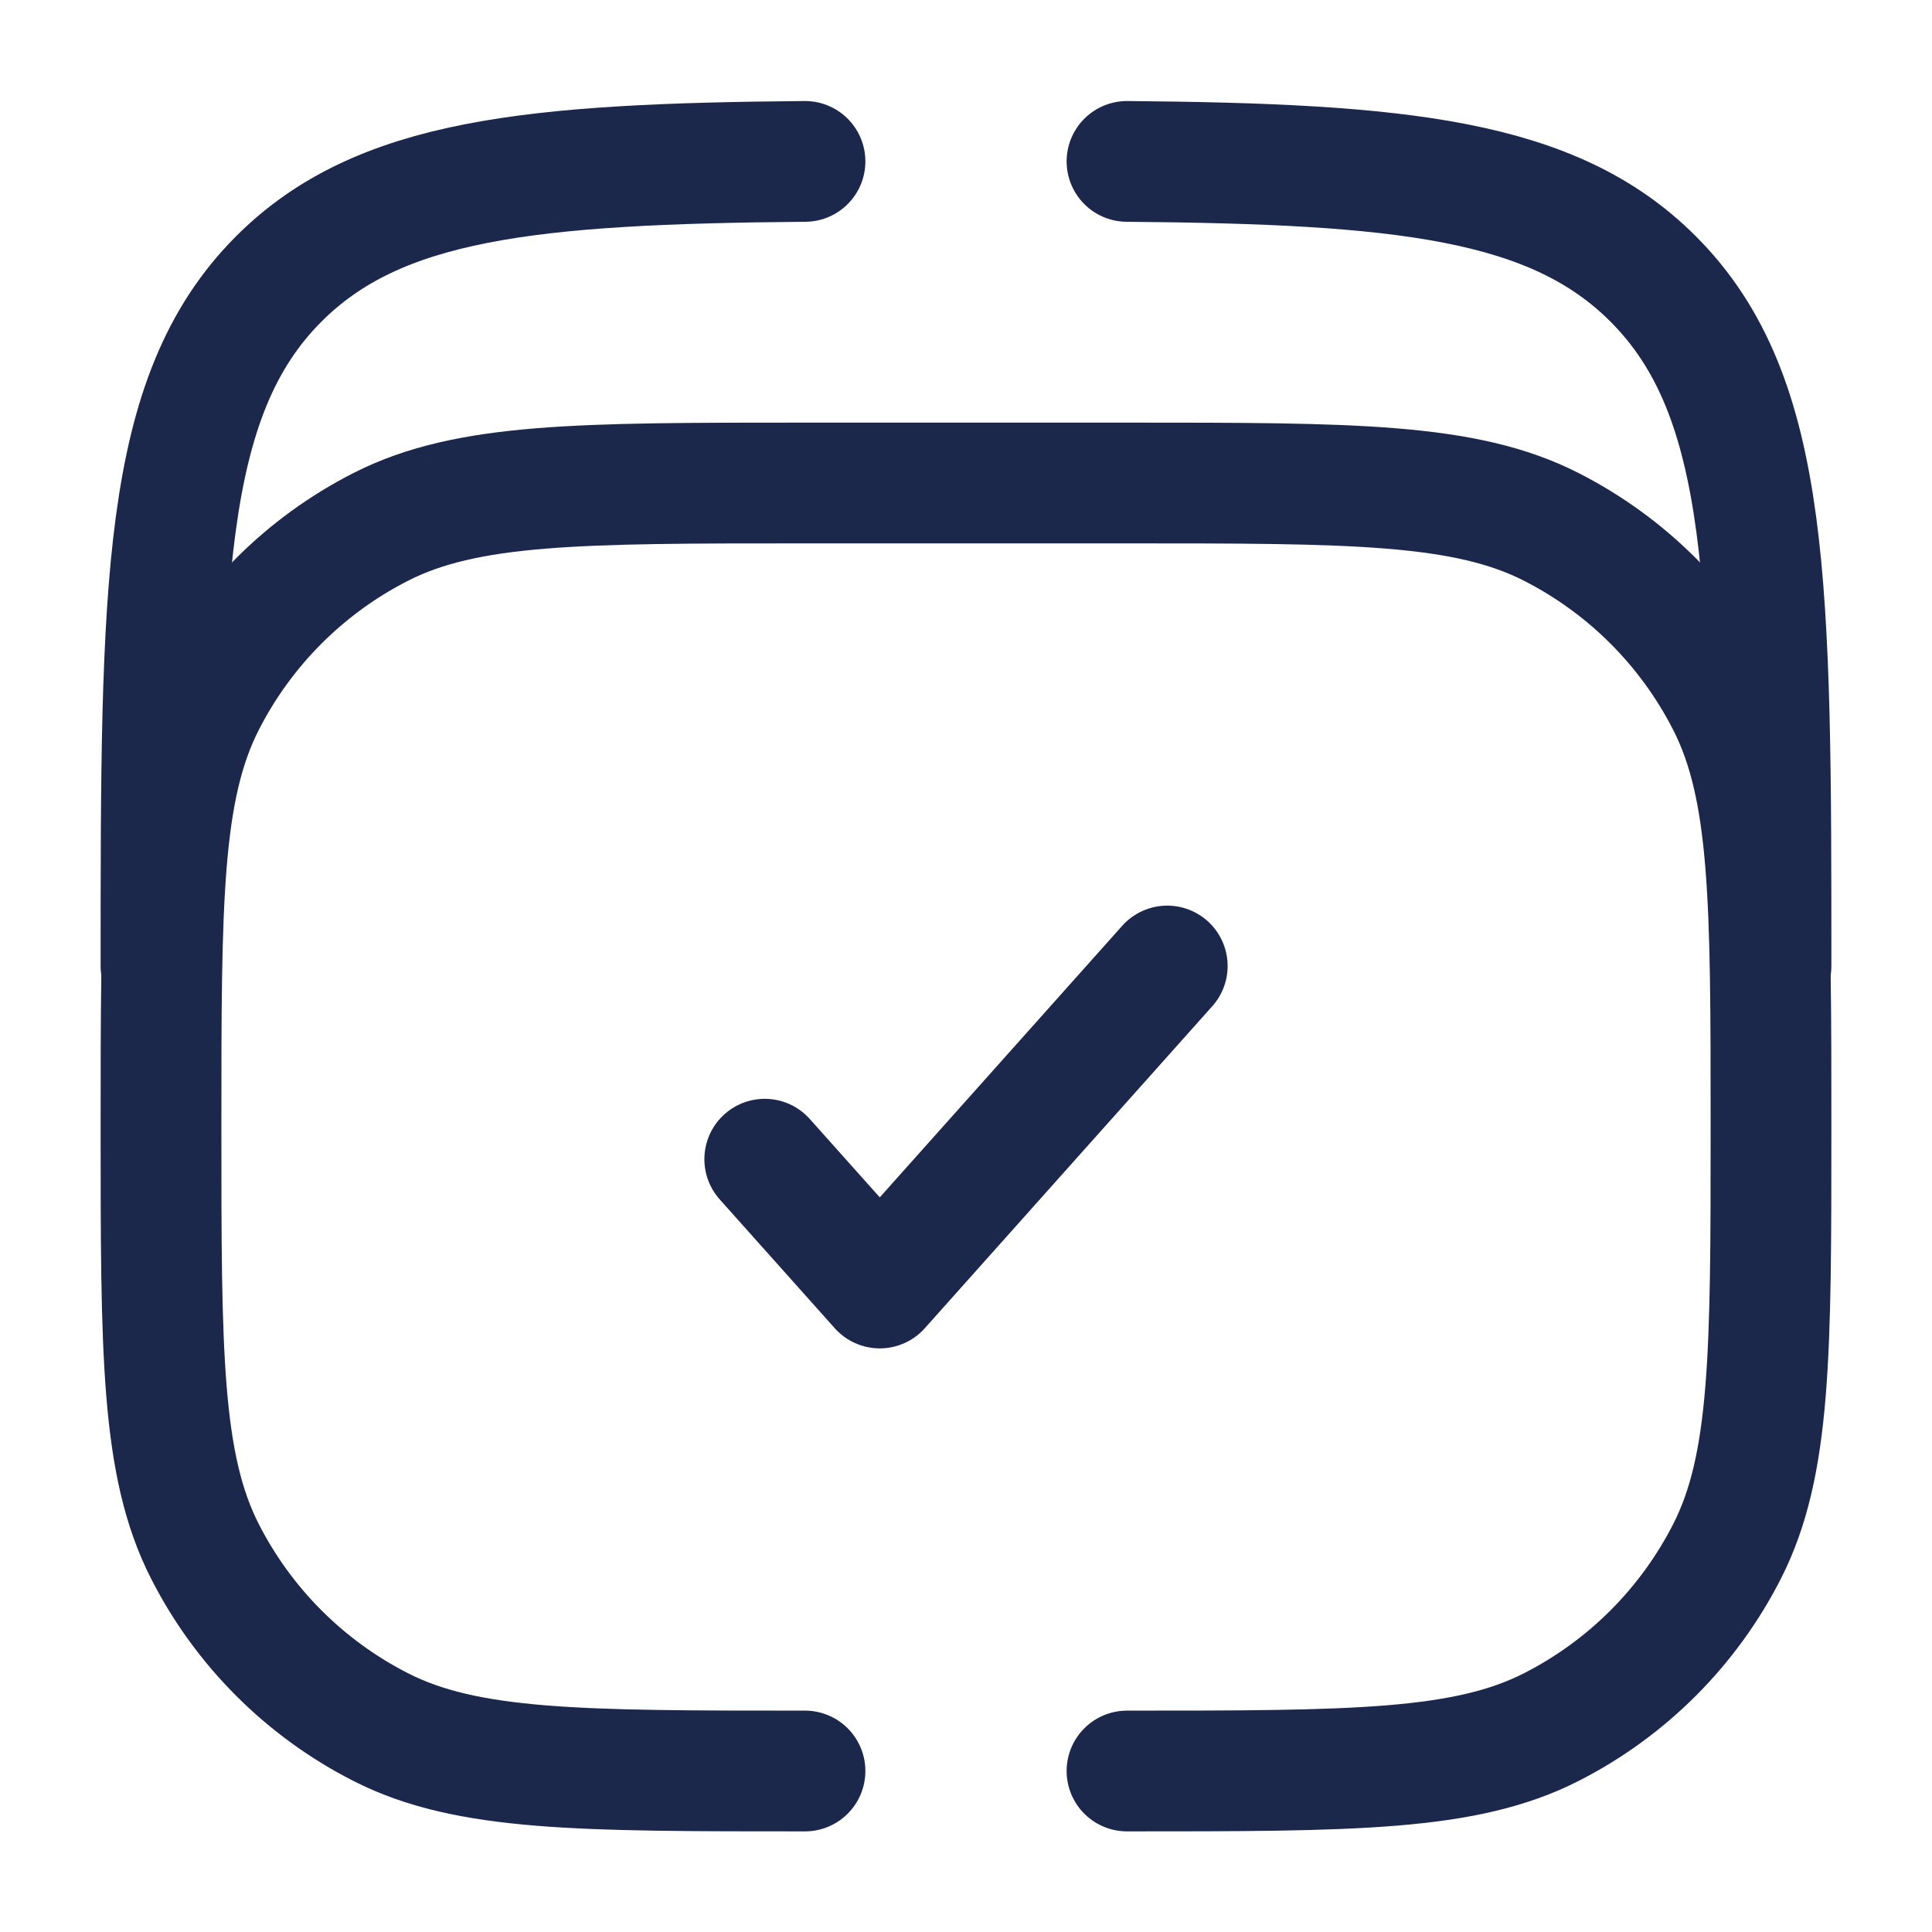
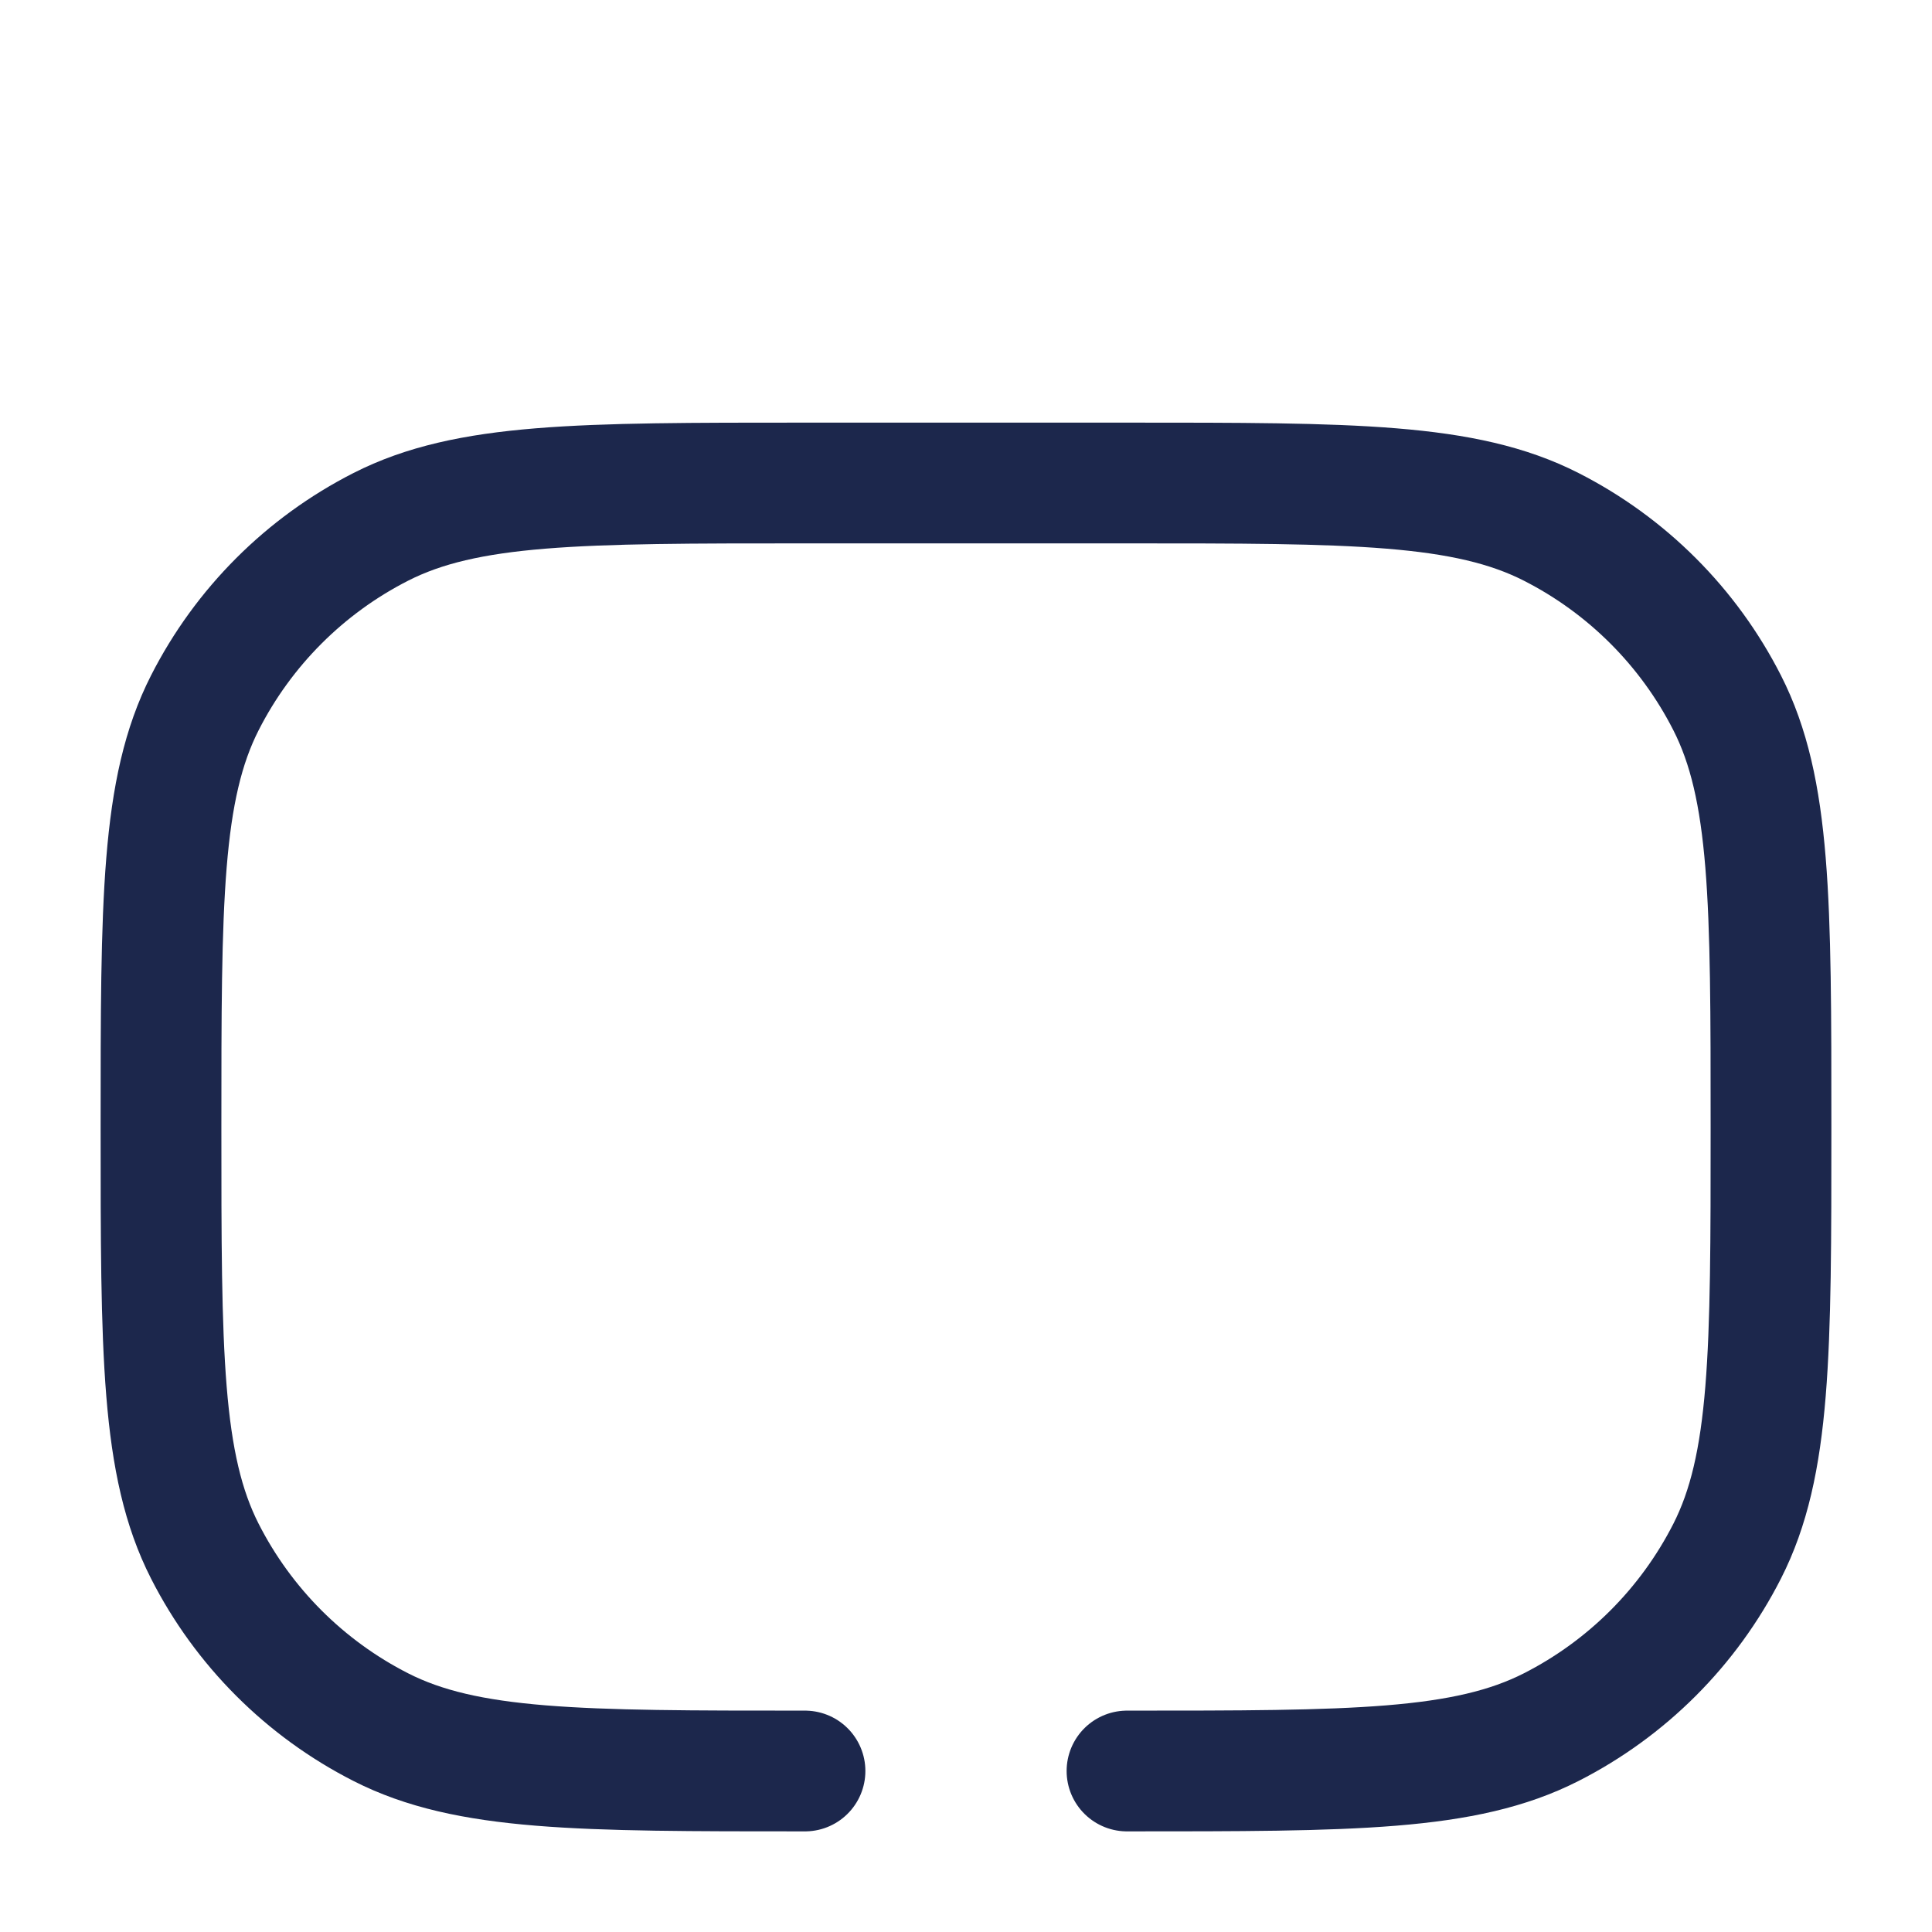
<svg xmlns="http://www.w3.org/2000/svg" width="800px" height="800px" viewBox="0 0 24 24" fill="none">
-   <path d="M9.5 14.4L10.929 16L14.5 12" stroke="#1C274C" stroke-width="1.5" stroke-linecap="round" stroke-linejoin="round" />
-   <path d="M2 12C2 7.286 2 4.929 3.464 3.464C4.705 2.223 6.587 2.034 10 2.005M22 12C22 7.286 22 4.929 20.535 3.464C19.295 2.223 17.413 2.034 14 2.005" stroke="#1C274C" stroke-width="1.5" stroke-linecap="round" />
  <path d="M10 22C7.2 22 5.8 22 4.73 21.455C3.789 20.976 3.024 20.211 2.545 19.27C2 18.2 2 16.8 2 14C2 11.2 2 9.8 2.545 8.73C3.024 7.789 3.789 7.024 4.73 6.545C5.8 6 7.2 6 10 6H14C16.8 6 18.2 6 19.27 6.545C20.211 7.024 20.976 7.789 21.455 8.73C22 9.8 22 11.2 22 14C22 16.8 22 18.2 21.455 19.27C20.976 20.211 20.211 20.976 19.27 21.455C18.2 22 16.8 22 14 22" stroke="#1C274C" stroke-width="1.5" stroke-linecap="round" />
</svg>